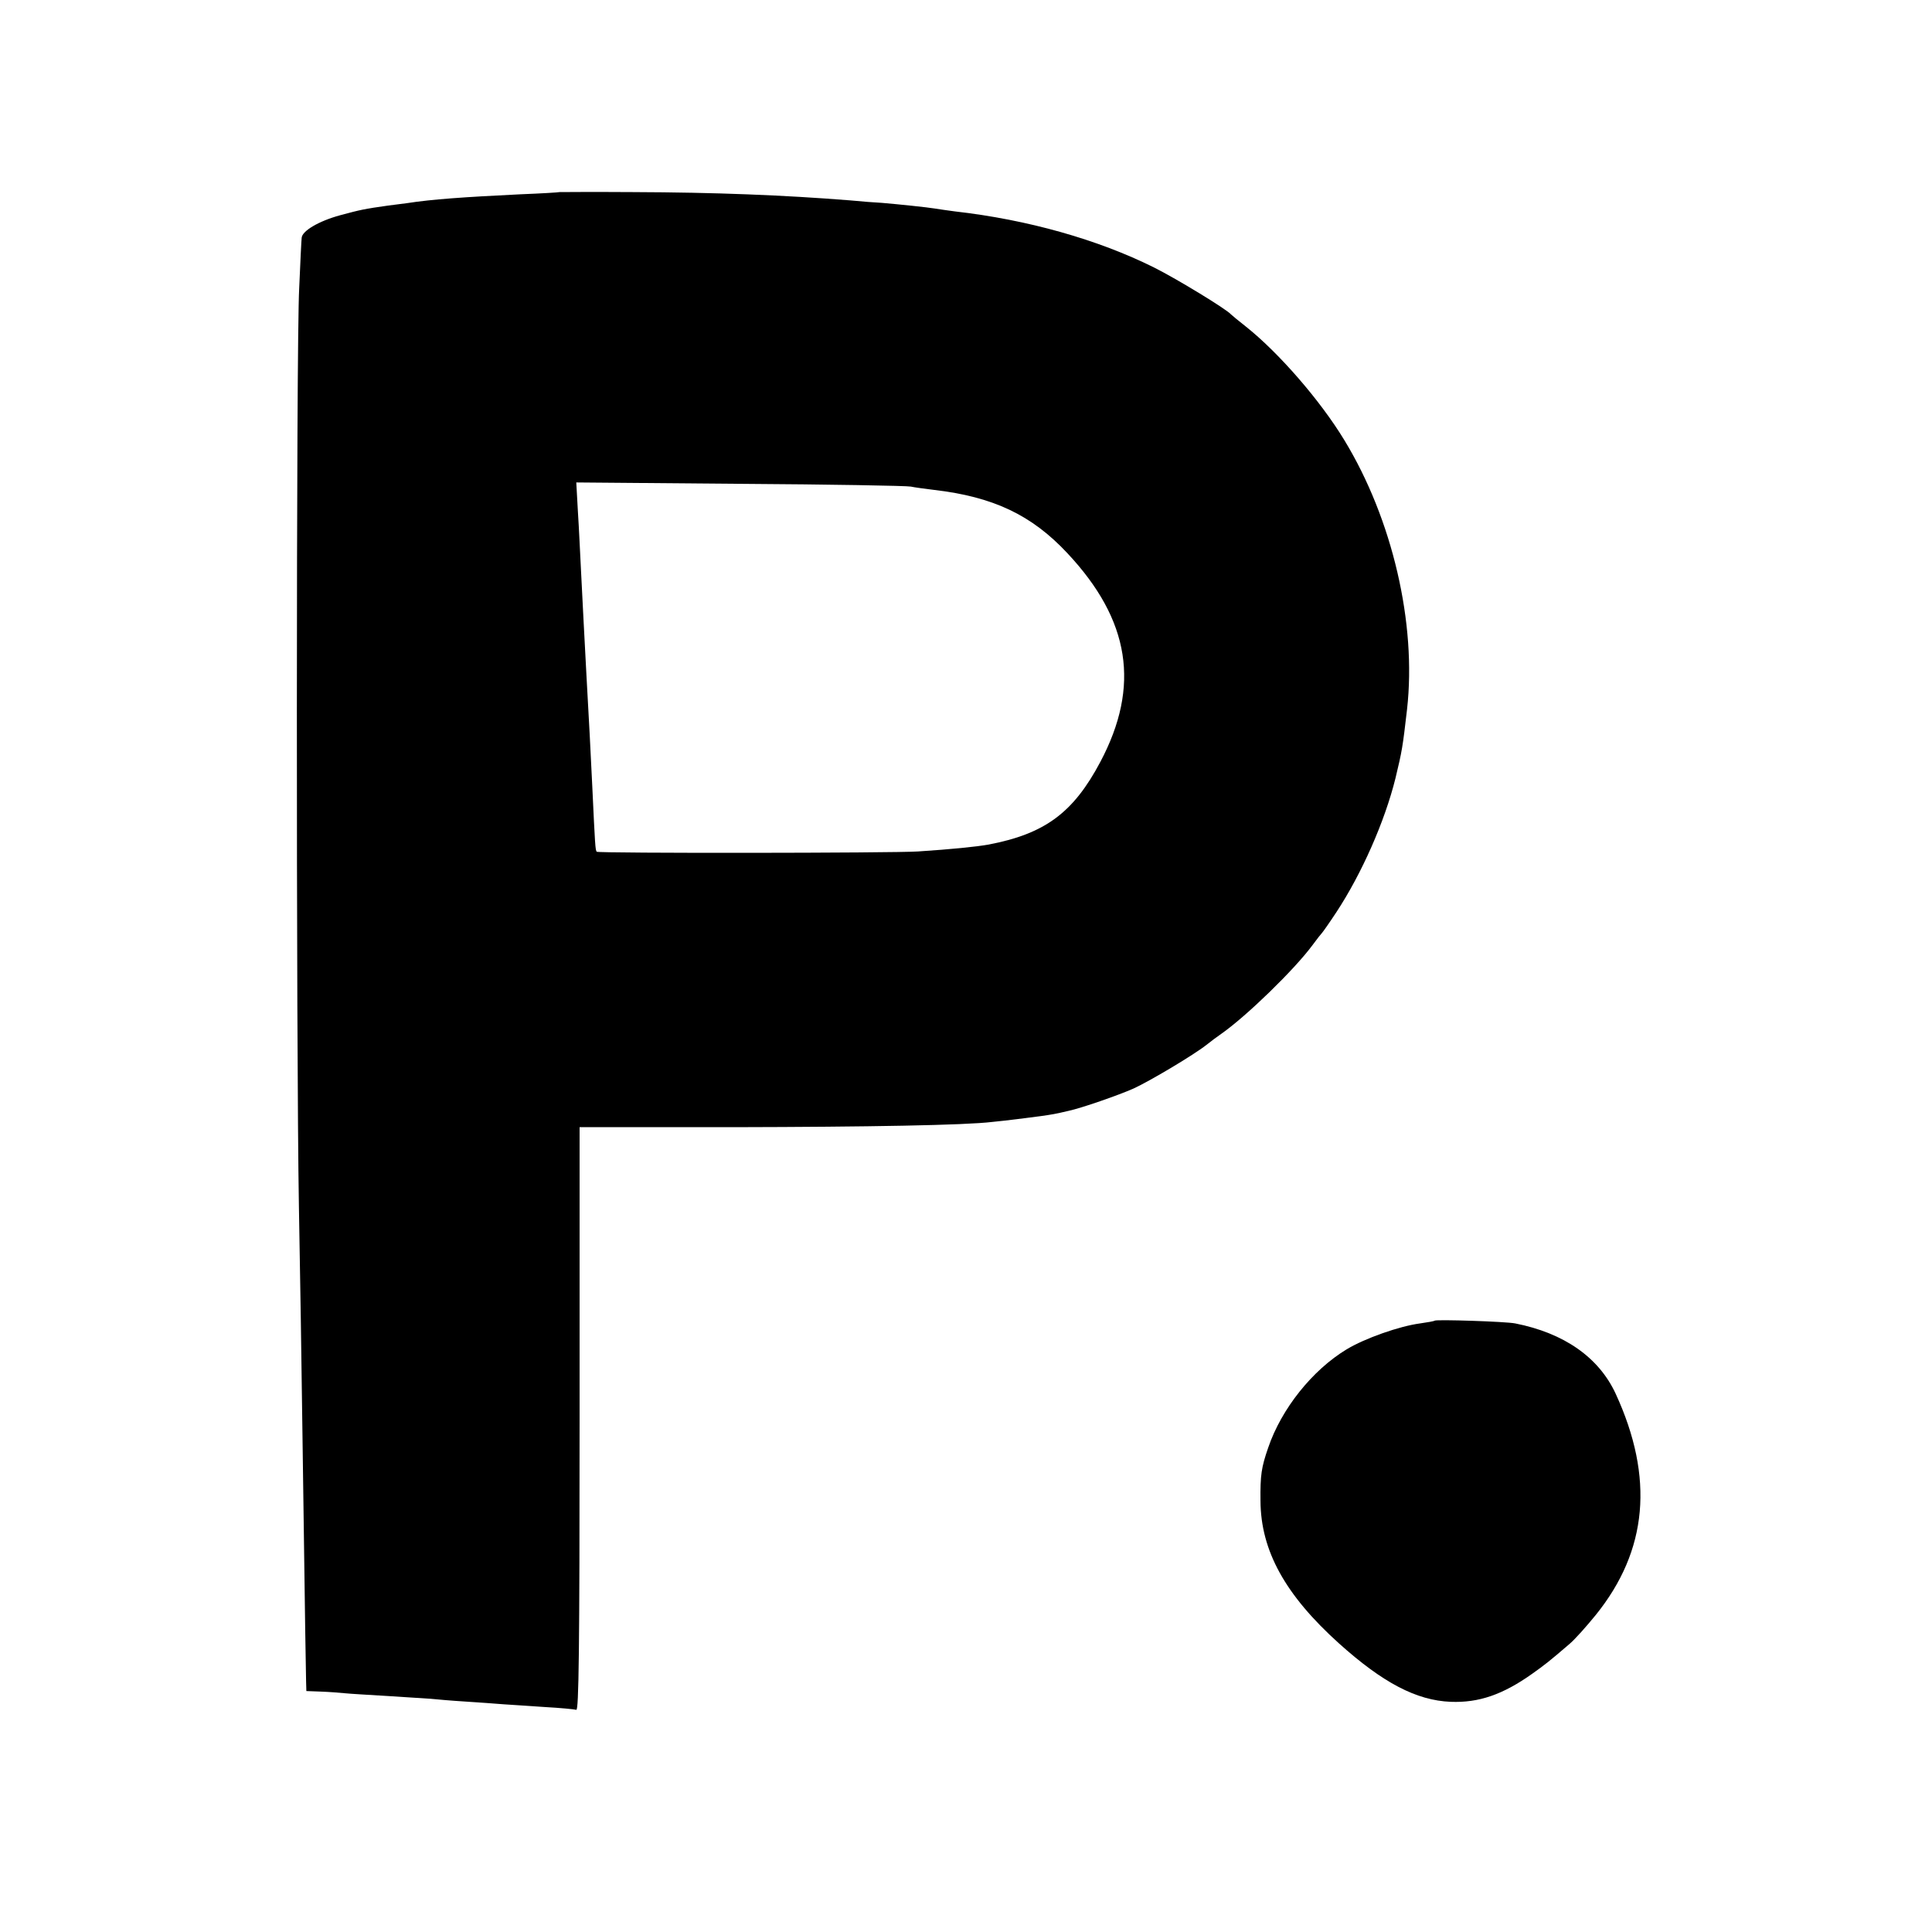
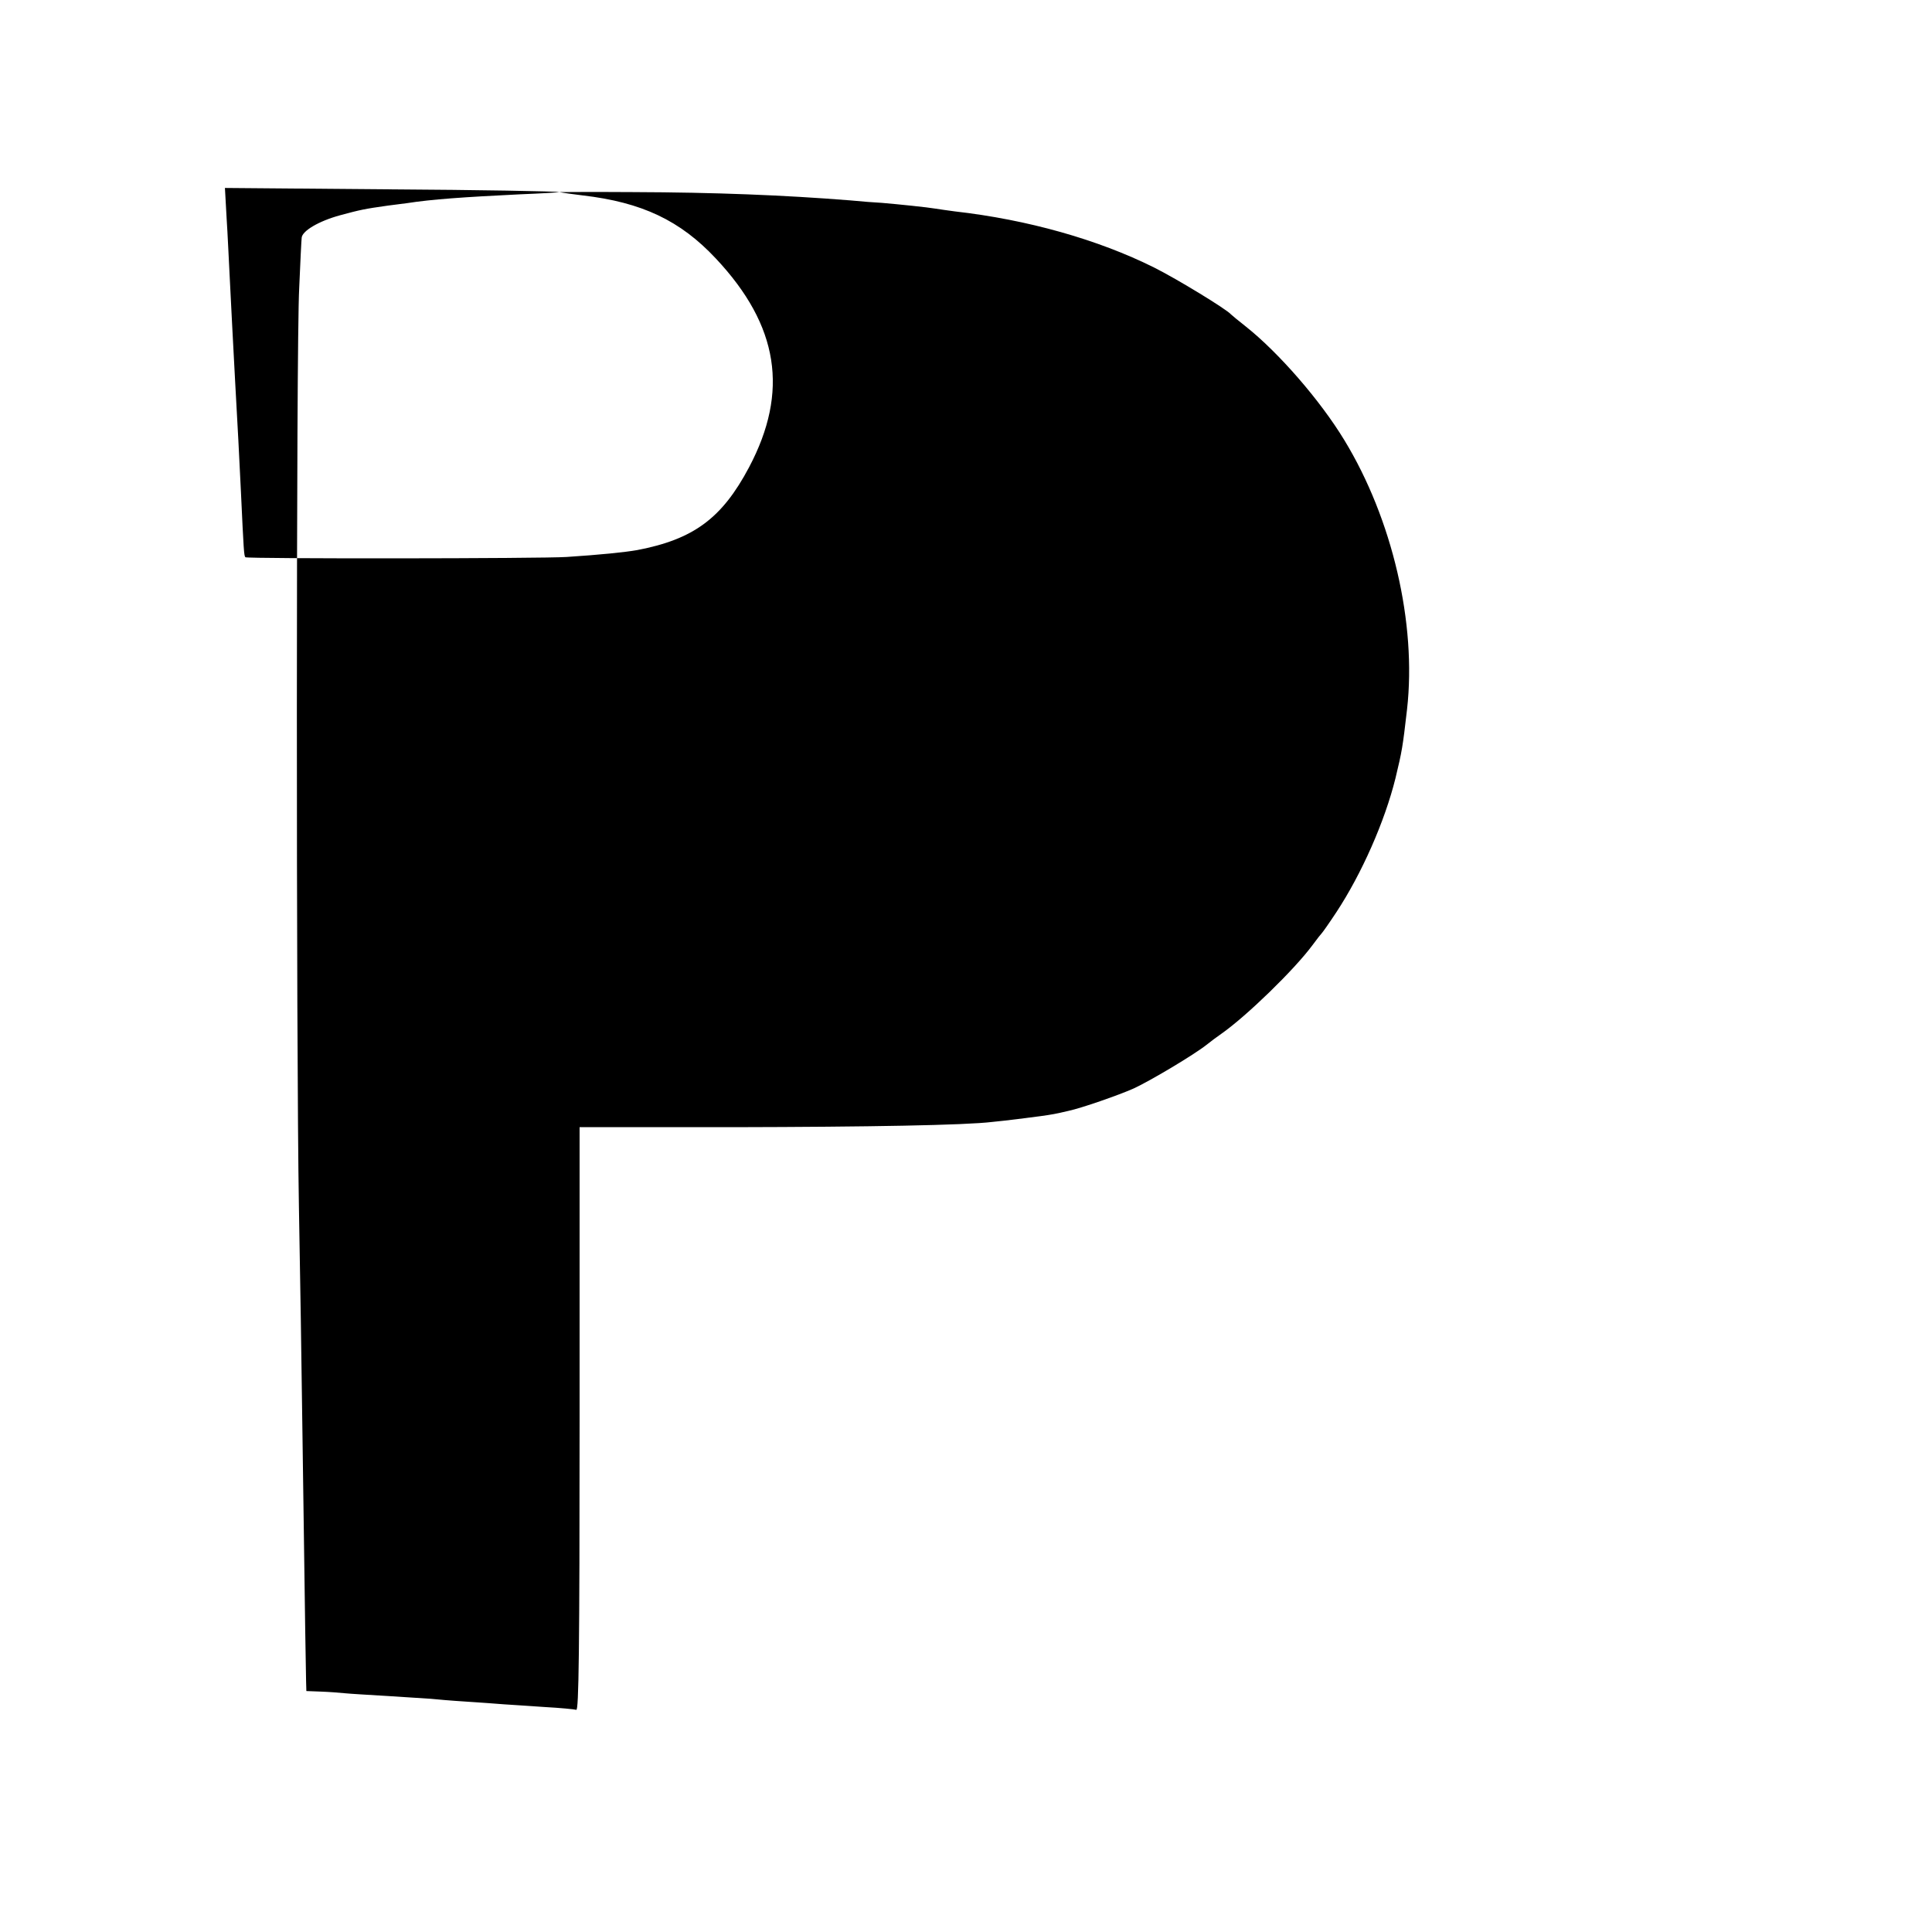
<svg xmlns="http://www.w3.org/2000/svg" version="1.0" width="700pt" height="700pt" viewBox="0 0 700 700" preserveAspectRatio="xMidYMid meet">
  <g transform="translate(0,700) scale(0.1,-0.1)" fill="#000000" stroke="none">
-     <path d="M2027 6304 c-1 -1 -65 -5 -142 -8 -205 -10 -320 -18 -410 -32 -16 -2 -48 -6 -70 -9 -85 -12 -99 -15 -173 -35 -77 -21 -138 -57 -139 -82 -1 -7 -5 -89 -9 -183 -11 -203 -11 -2761 -1 -3325 4 -217 10 -593 13 -835 10 -729 12 -848 13 -886 l1 -36 53 -2 c28 -1 68 -4 87 -6 19 -2 89 -6 155 -10 66 -4 136 -9 155 -10 19 -2 76 -7 125 -10 50 -3 113 -8 140 -10 28 -2 95 -6 150 -10 55 -3 106 -8 113 -10 9 -4 12 212 12 1053 l0 1058 558 0 c487 1 839 7 937 19 53 5 129 15 175 21 43 6 54 8 101 19 47 10 182 57 236 81 61 28 220 123 264 158 15 12 39 30 55 41 91 64 263 231 329 320 16 22 32 42 35 45 3 3 27 37 52 75 92 140 175 328 214 485 24 100 26 111 42 250 35 311 -53 689 -227 975 -88 145 -238 317 -356 411 -27 21 -52 42 -55 45 -15 18 -195 128 -279 170 -203 101 -457 173 -721 203 -25 3 -56 8 -70 10 -29 5 -136 16 -195 21 -22 1 -74 5 -115 9 -239 19 -487 29 -788 30 -145 1 -264 0 -265 0z m1273 -1067 c14 -3 51 -8 84 -12 215 -25 354 -91 483 -229 228 -243 265 -482 120 -756 -98 -185 -201 -261 -405 -300 -45 -8 -134 -17 -256 -25 -87 -6 -1158 -7 -1164 -1 -5 6 -6 22 -16 236 -6 130 -12 238 -21 400 -8 141 -14 273 -20 385 -3 55 -7 149 -11 209 l-6 108 594 -5 c326 -2 604 -7 618 -10z" />
-     <path d="M5198 2215 c-2 -2 -25 -6 -53 -10 -75 -10 -200 -54 -266 -94 -124 -75 -236 -215 -284 -356 -25 -72 -29 -100 -28 -193 1 -181 90 -341 284 -516 159 -143 281 -207 405 -212 102 -4 189 26 296 102 45 32 63 46 135 108 18 15 61 63 95 105 188 233 212 497 72 801 -61 132 -187 220 -364 255 -35 7 -286 15 -292 10z" />
+     <path d="M2027 6304 c-1 -1 -65 -5 -142 -8 -205 -10 -320 -18 -410 -32 -16 -2 -48 -6 -70 -9 -85 -12 -99 -15 -173 -35 -77 -21 -138 -57 -139 -82 -1 -7 -5 -89 -9 -183 -11 -203 -11 -2761 -1 -3325 4 -217 10 -593 13 -835 10 -729 12 -848 13 -886 l1 -36 53 -2 c28 -1 68 -4 87 -6 19 -2 89 -6 155 -10 66 -4 136 -9 155 -10 19 -2 76 -7 125 -10 50 -3 113 -8 140 -10 28 -2 95 -6 150 -10 55 -3 106 -8 113 -10 9 -4 12 212 12 1053 l0 1058 558 0 c487 1 839 7 937 19 53 5 129 15 175 21 43 6 54 8 101 19 47 10 182 57 236 81 61 28 220 123 264 158 15 12 39 30 55 41 91 64 263 231 329 320 16 22 32 42 35 45 3 3 27 37 52 75 92 140 175 328 214 485 24 100 26 111 42 250 35 311 -53 689 -227 975 -88 145 -238 317 -356 411 -27 21 -52 42 -55 45 -15 18 -195 128 -279 170 -203 101 -457 173 -721 203 -25 3 -56 8 -70 10 -29 5 -136 16 -195 21 -22 1 -74 5 -115 9 -239 19 -487 29 -788 30 -145 1 -264 0 -265 0z c14 -3 51 -8 84 -12 215 -25 354 -91 483 -229 228 -243 265 -482 120 -756 -98 -185 -201 -261 -405 -300 -45 -8 -134 -17 -256 -25 -87 -6 -1158 -7 -1164 -1 -5 6 -6 22 -16 236 -6 130 -12 238 -21 400 -8 141 -14 273 -20 385 -3 55 -7 149 -11 209 l-6 108 594 -5 c326 -2 604 -7 618 -10z" />
  </g>
</svg>